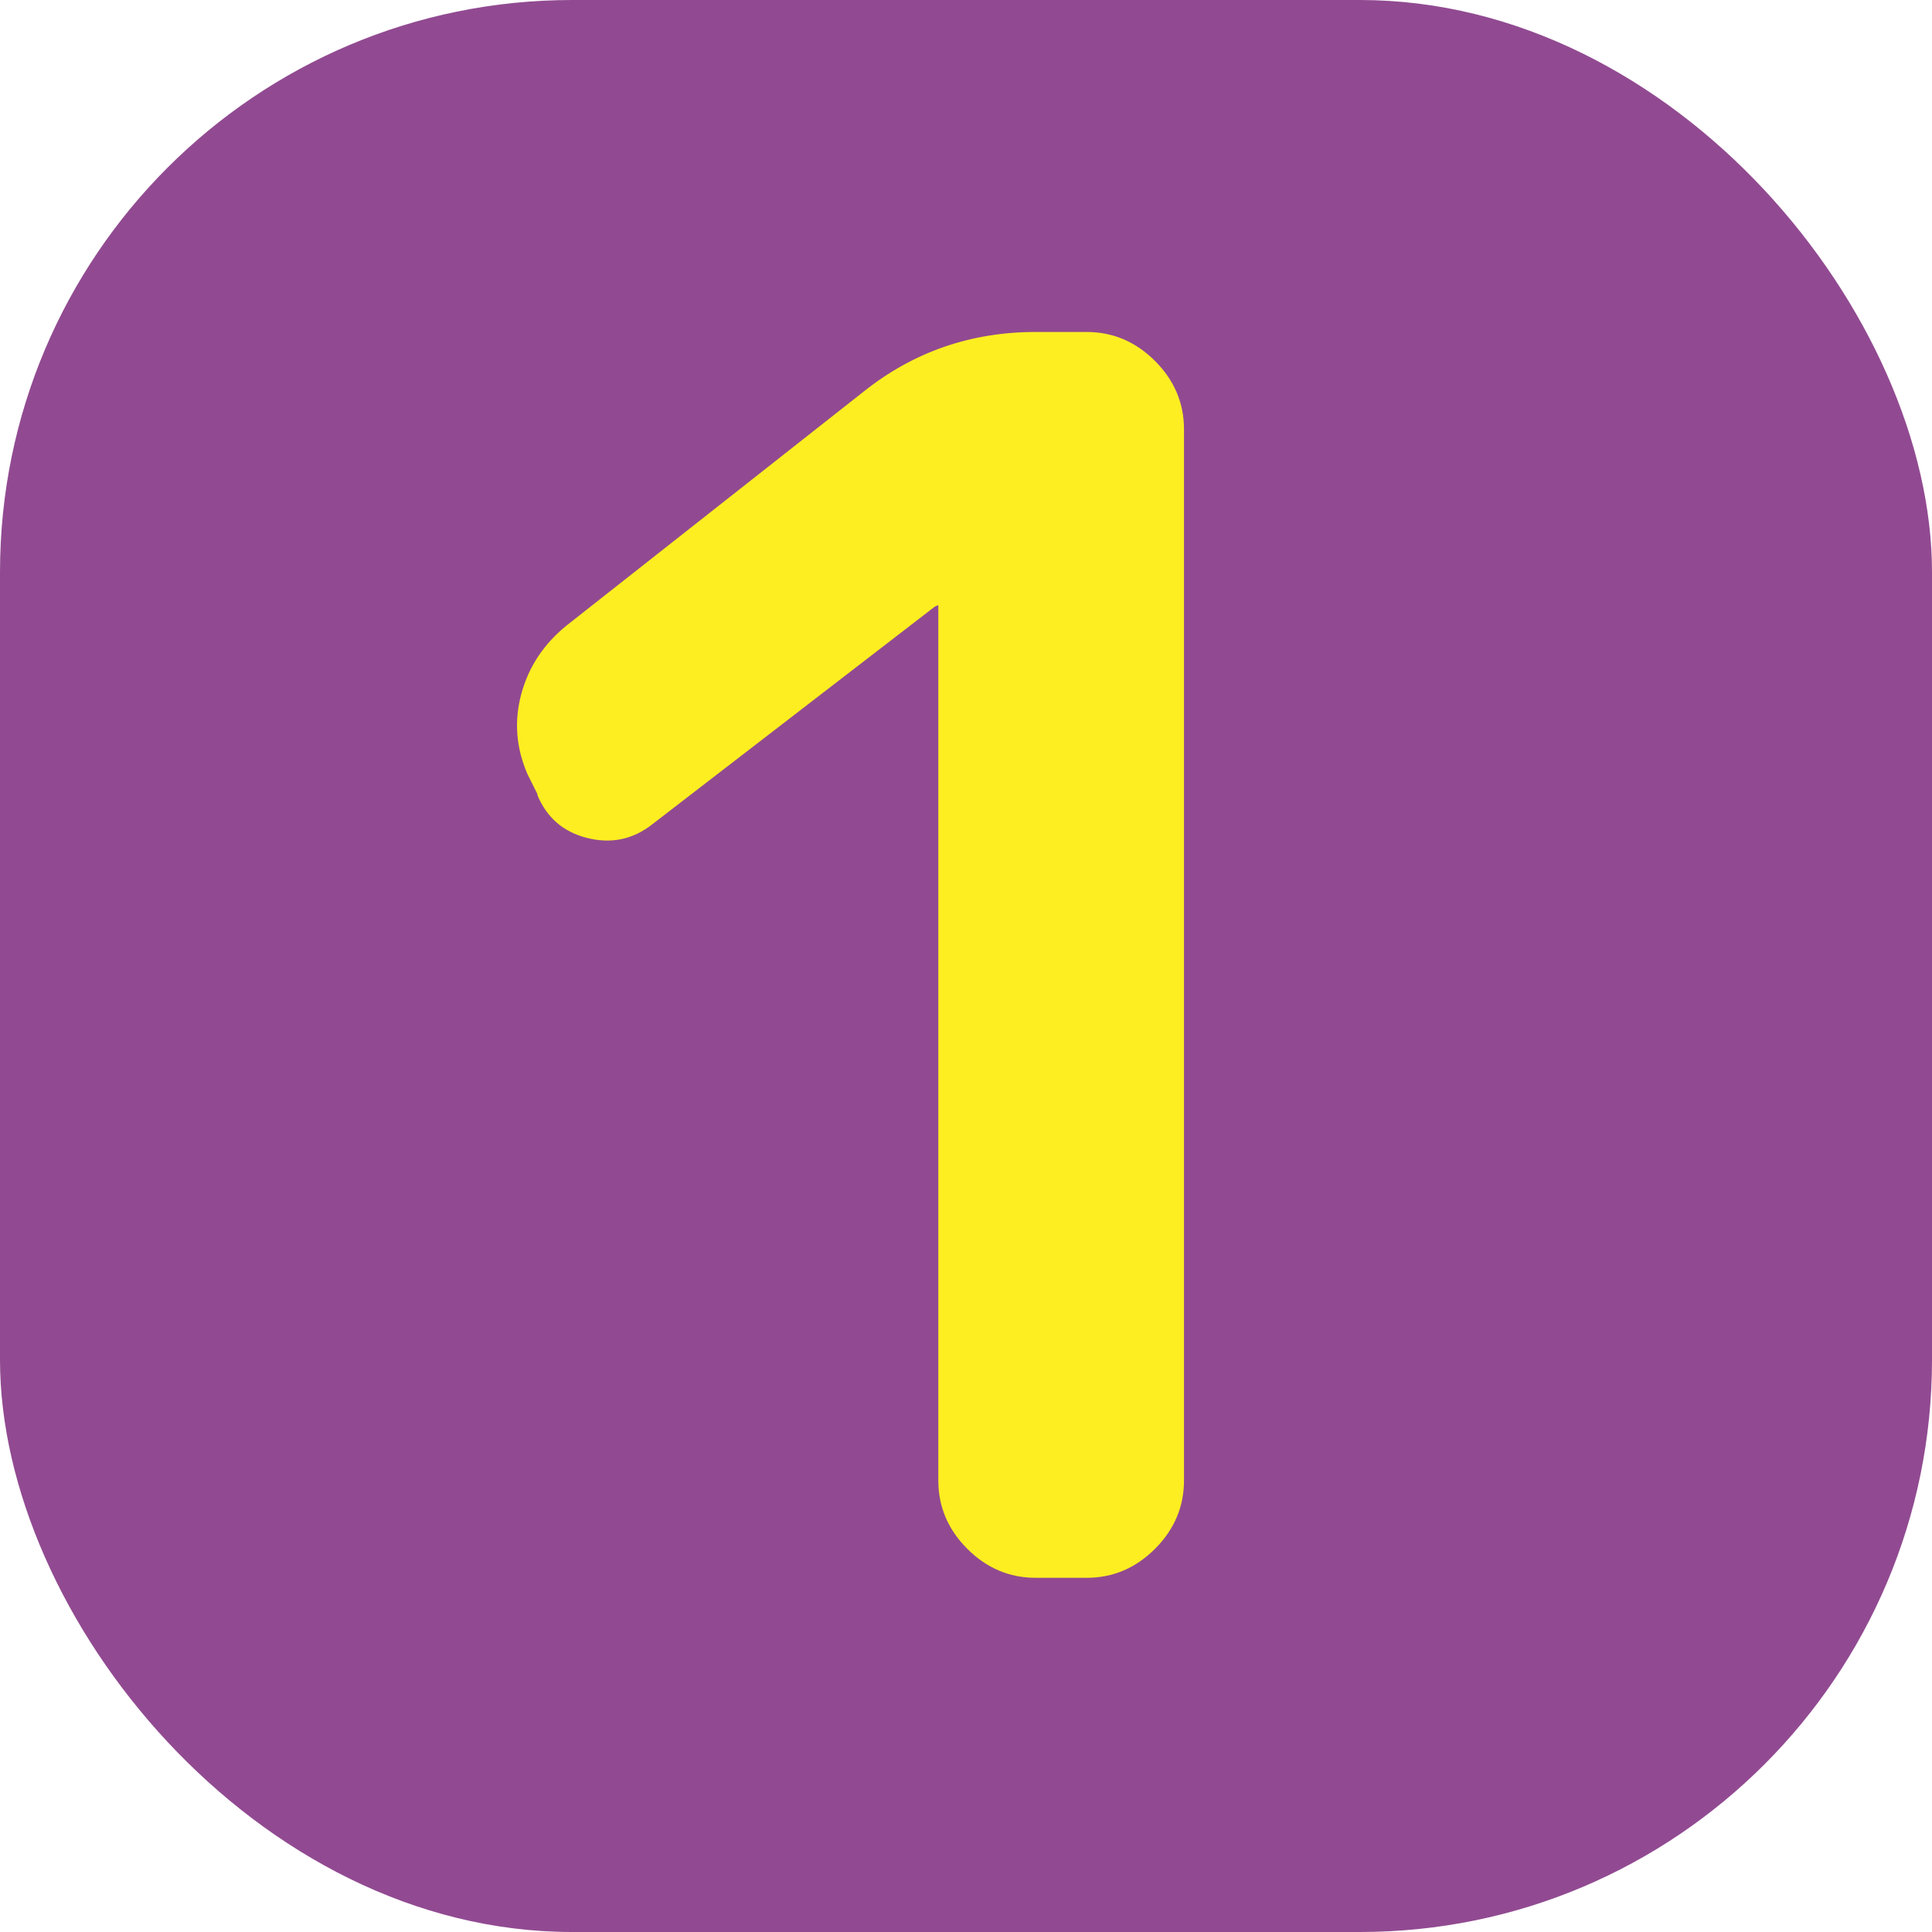
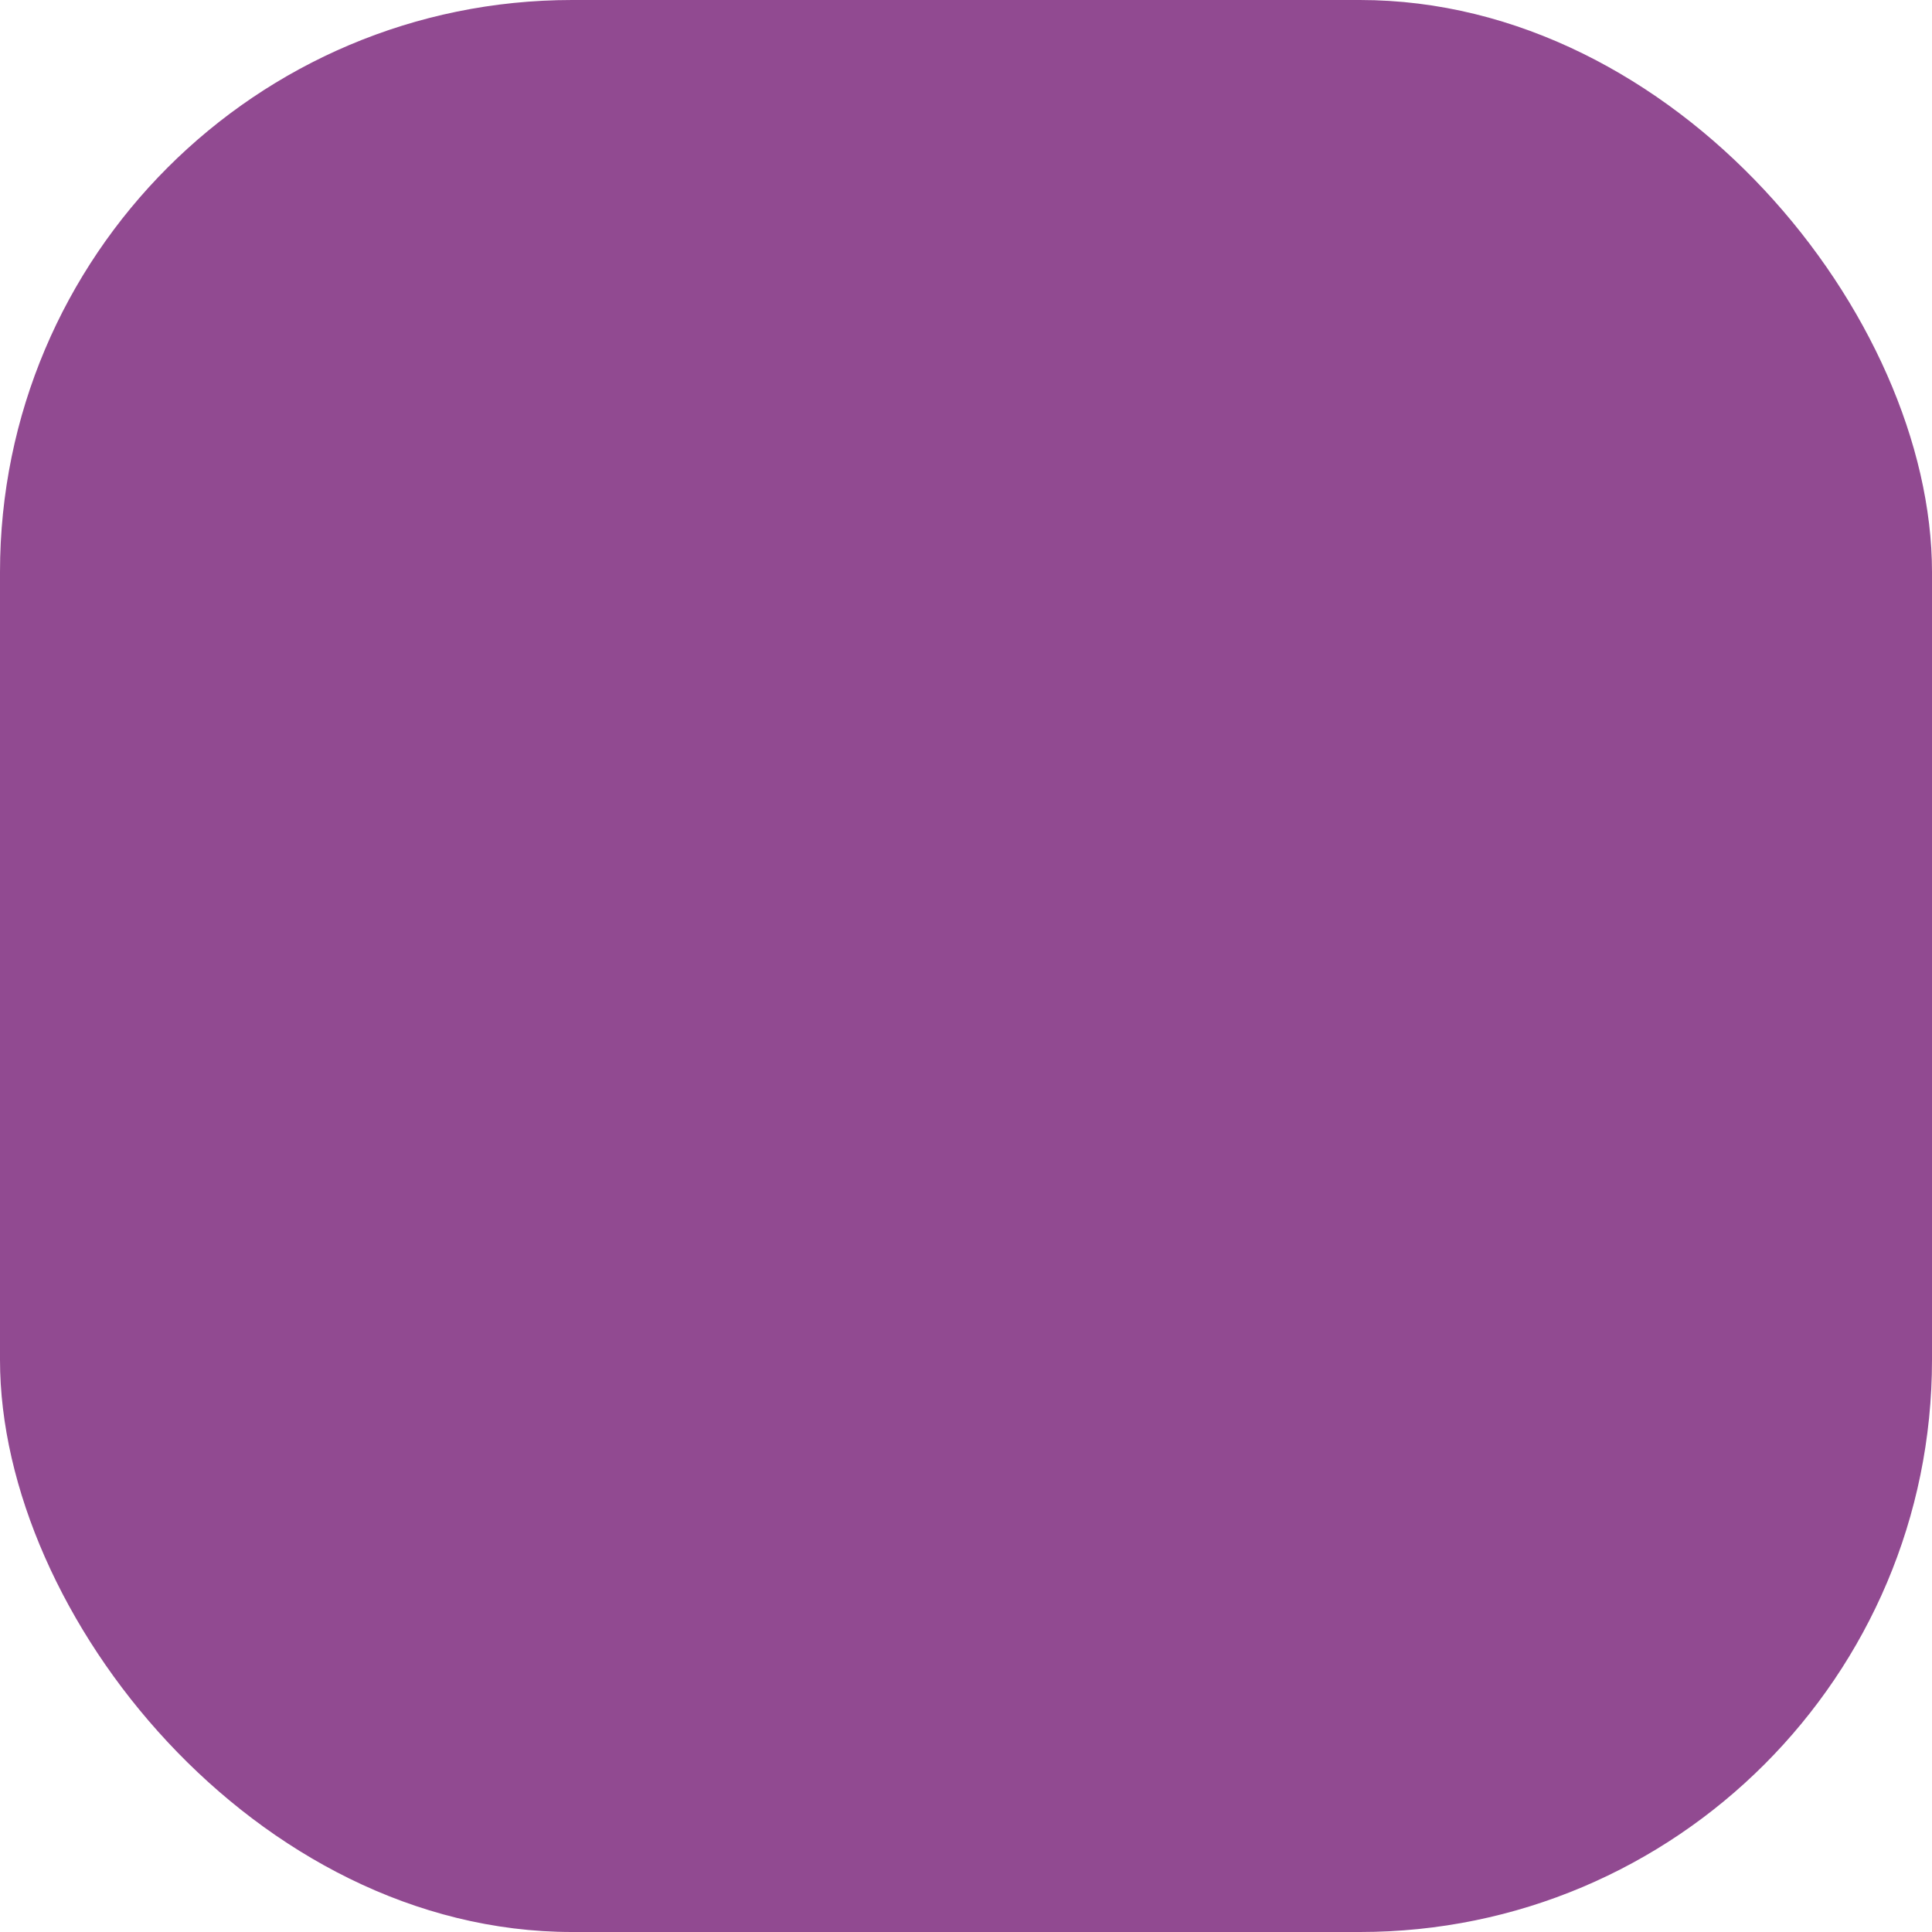
<svg xmlns="http://www.w3.org/2000/svg" id="_レイヤー_2" data-name="レイヤー 2" viewBox="0 0 60 60">
  <g id="design">
    <g>
      <rect width="60" height="60" rx="17.77" ry="17.77" style="fill: #914a91;" />
-       <path d="M16.7,24.68l-.32-.64c-.35-.81-.42-1.64-.19-2.49.23-.85.7-1.55,1.4-2.12l9.22-7.26c1.55-1.24,3.34-1.86,5.35-1.86h1.59c.81,0,1.52.3,2.12.9.6.6.9,1.31.9,2.12v32.65c0,.81-.3,1.52-.9,2.12-.6.6-1.31.9-2.12.9h-1.59c-.81,0-1.52-.3-2.12-.9-.6-.6-.9-1.31-.9-2.12v-27.19l-.11.05-8.8,6.78c-.6.46-1.27.59-2.01.4-.74-.19-1.25-.64-1.54-1.35Z" style="fill: #fcee21;" />
    </g>
  </g>
</svg>